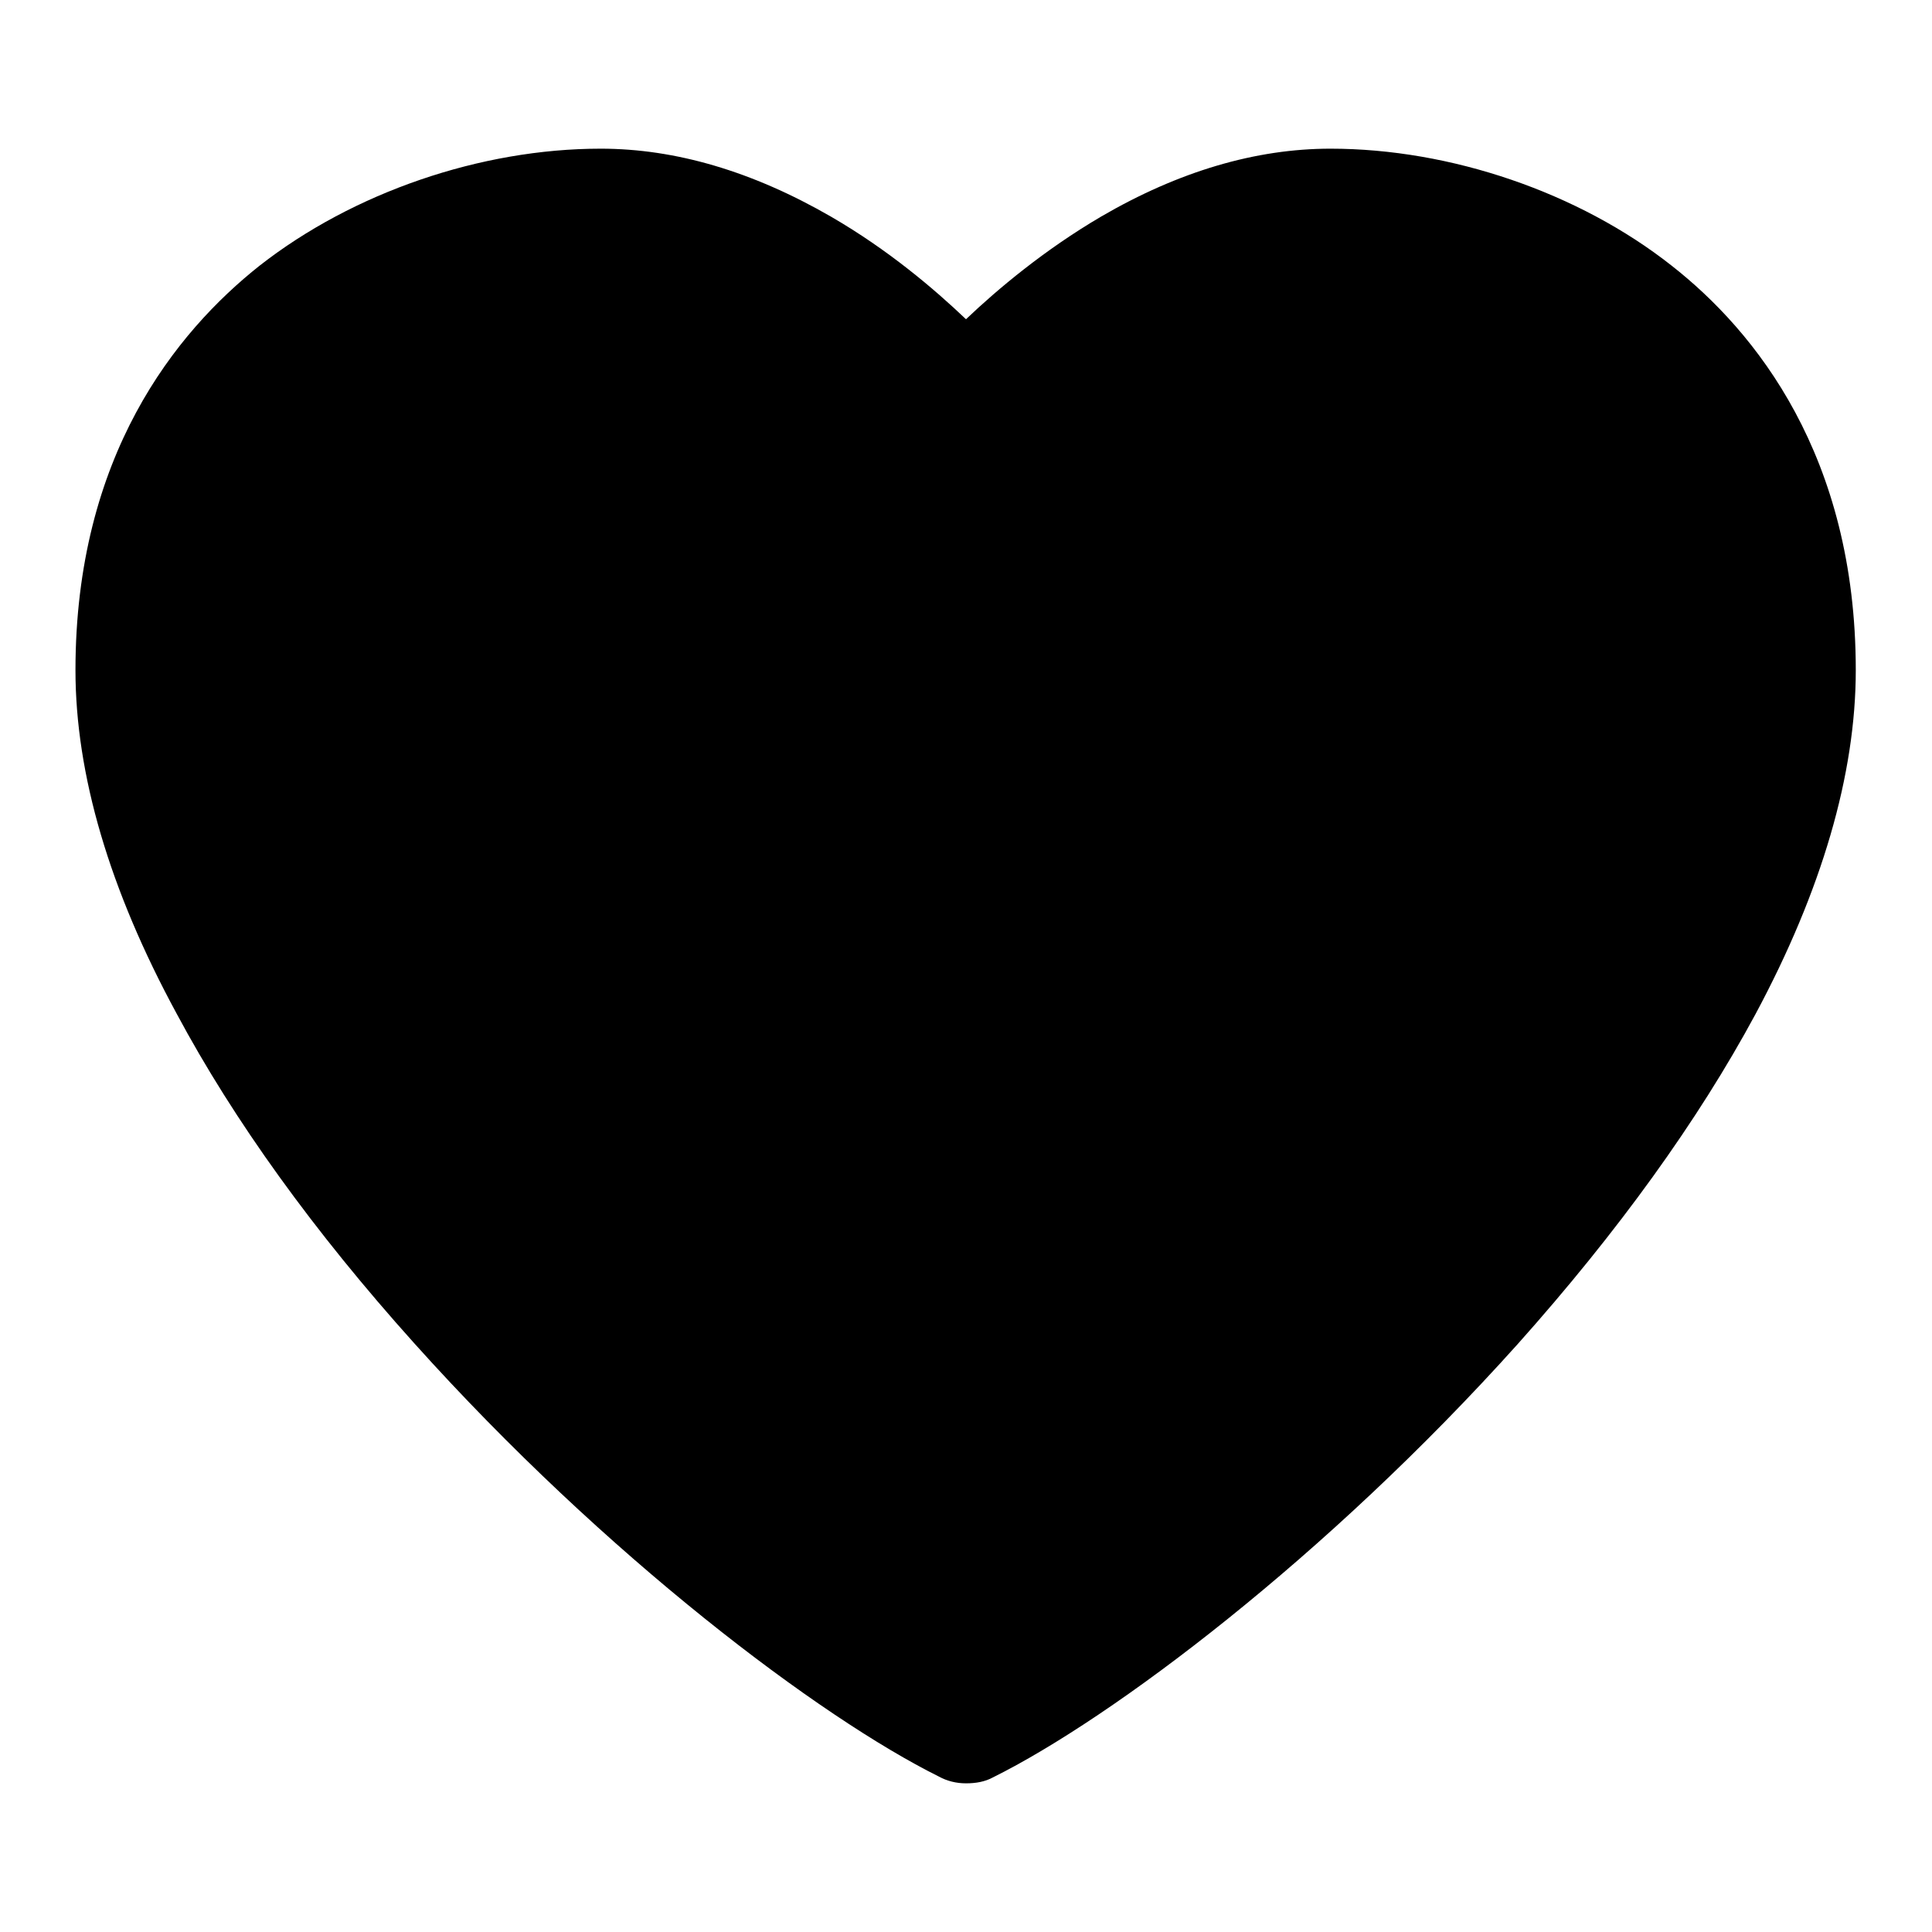
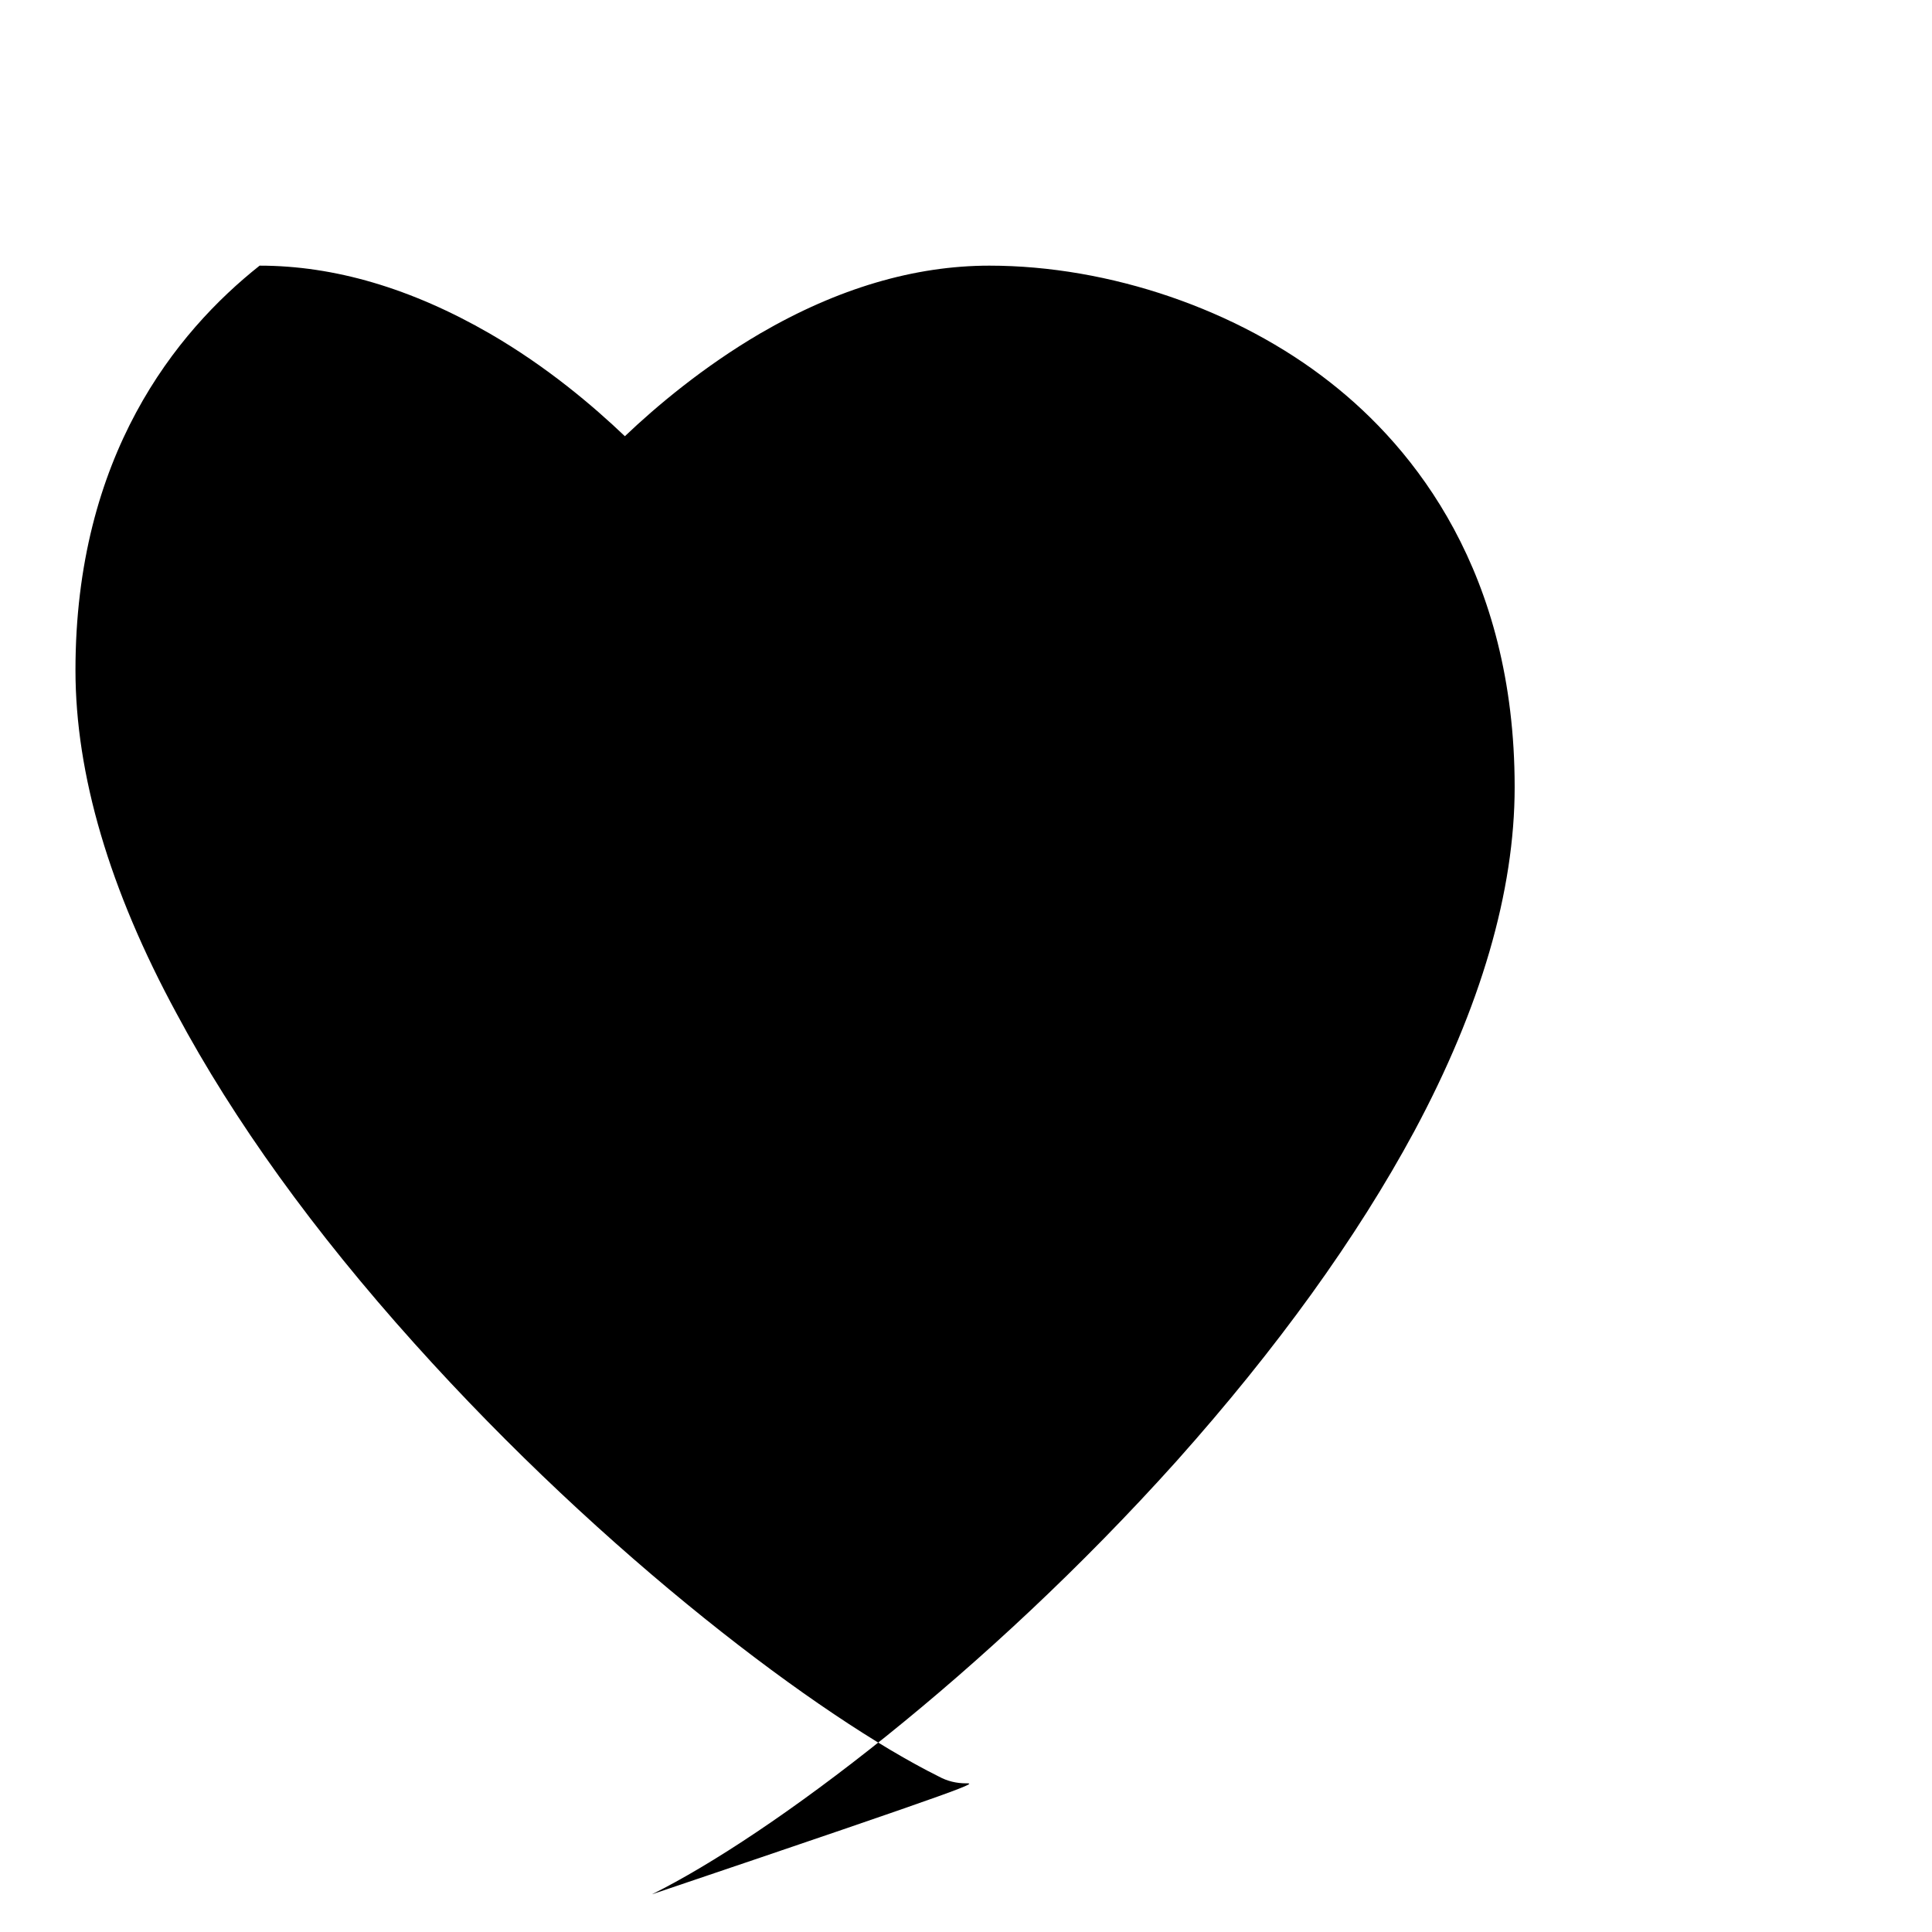
<svg xmlns="http://www.w3.org/2000/svg" version="1.1" x="0px" y="0px" viewBox="0 0 256 256" enable-background="new 0 0 256 256" xml:space="preserve">
  <g>
    <g>
-       <path fill="#000000" d="M128,236.3c-1.3,0-2.5-0.3-3.6-0.9c-15.7-7.8-44.1-29.1-69.5-57.4c-13.3-14.8-23.9-29.5-31.5-43.7C14.5,117.9,10,102.6,10,88.8C10,60.4,23.3,44,34.4,35.2c12.4-9.7,29.3-15.5,45.2-15.5c9.9,0,20.1,3,30.5,9c7.6,4.4,13.7,9.6,17.9,13.6c4.2-4,10.4-9.2,17.9-13.6c10.3-6,20.5-9,30.4-9c15.9,0,32.9,5.8,45.2,15.5c11.1,8.7,24.4,25.2,24.4,53.6c0,13.8-4.5,29.2-13.3,45.6c-7.6,14.1-18.2,28.8-31.5,43.7c-25.4,28.3-53.8,49.6-69.5,57.4C130.5,236.1,129.3,236.3,128,236.3z" />
+       <path fill="#000000" d="M128,236.3c-1.3,0-2.5-0.3-3.6-0.9c-15.7-7.8-44.1-29.1-69.5-57.4c-13.3-14.8-23.9-29.5-31.5-43.7C14.5,117.9,10,102.6,10,88.8C10,60.4,23.3,44,34.4,35.2c9.9,0,20.1,3,30.5,9c7.6,4.4,13.7,9.6,17.9,13.6c4.2-4,10.4-9.2,17.9-13.6c10.3-6,20.5-9,30.4-9c15.9,0,32.9,5.8,45.2,15.5c11.1,8.7,24.4,25.2,24.4,53.6c0,13.8-4.5,29.2-13.3,45.6c-7.6,14.1-18.2,28.8-31.5,43.7c-25.4,28.3-53.8,49.6-69.5,57.4C130.5,236.1,129.3,236.3,128,236.3z" />
    </g>
  </g>
</svg>